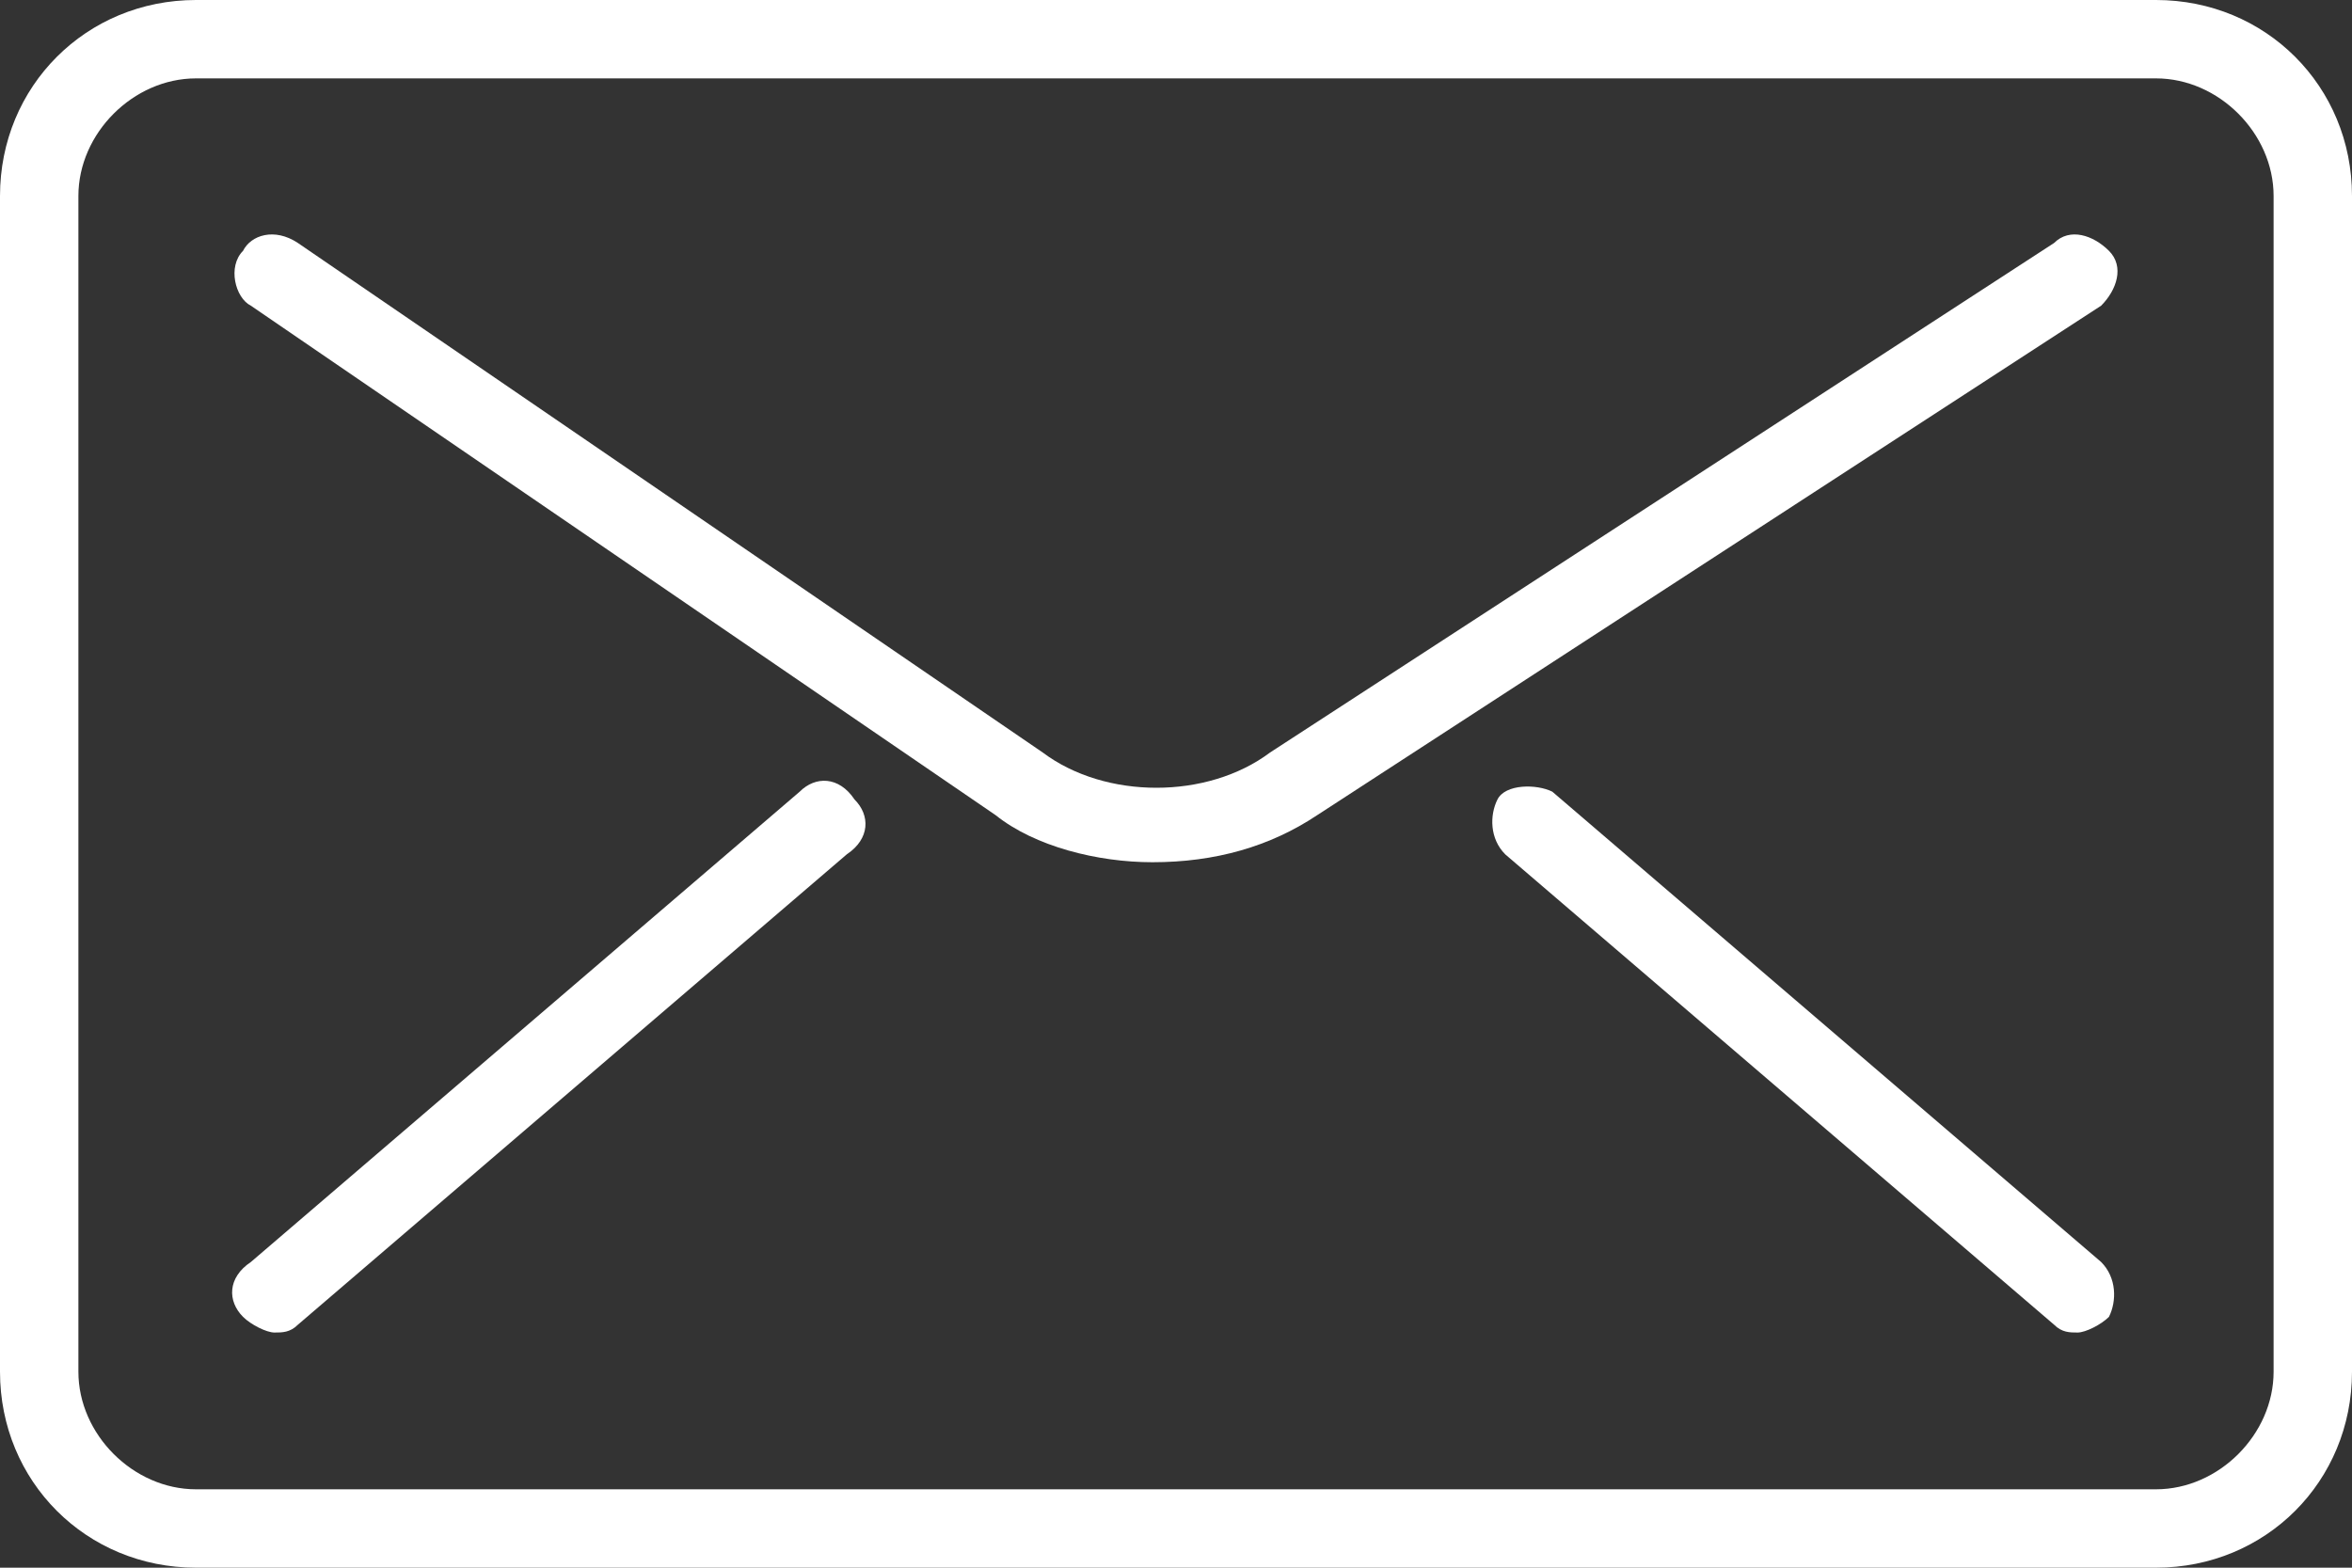
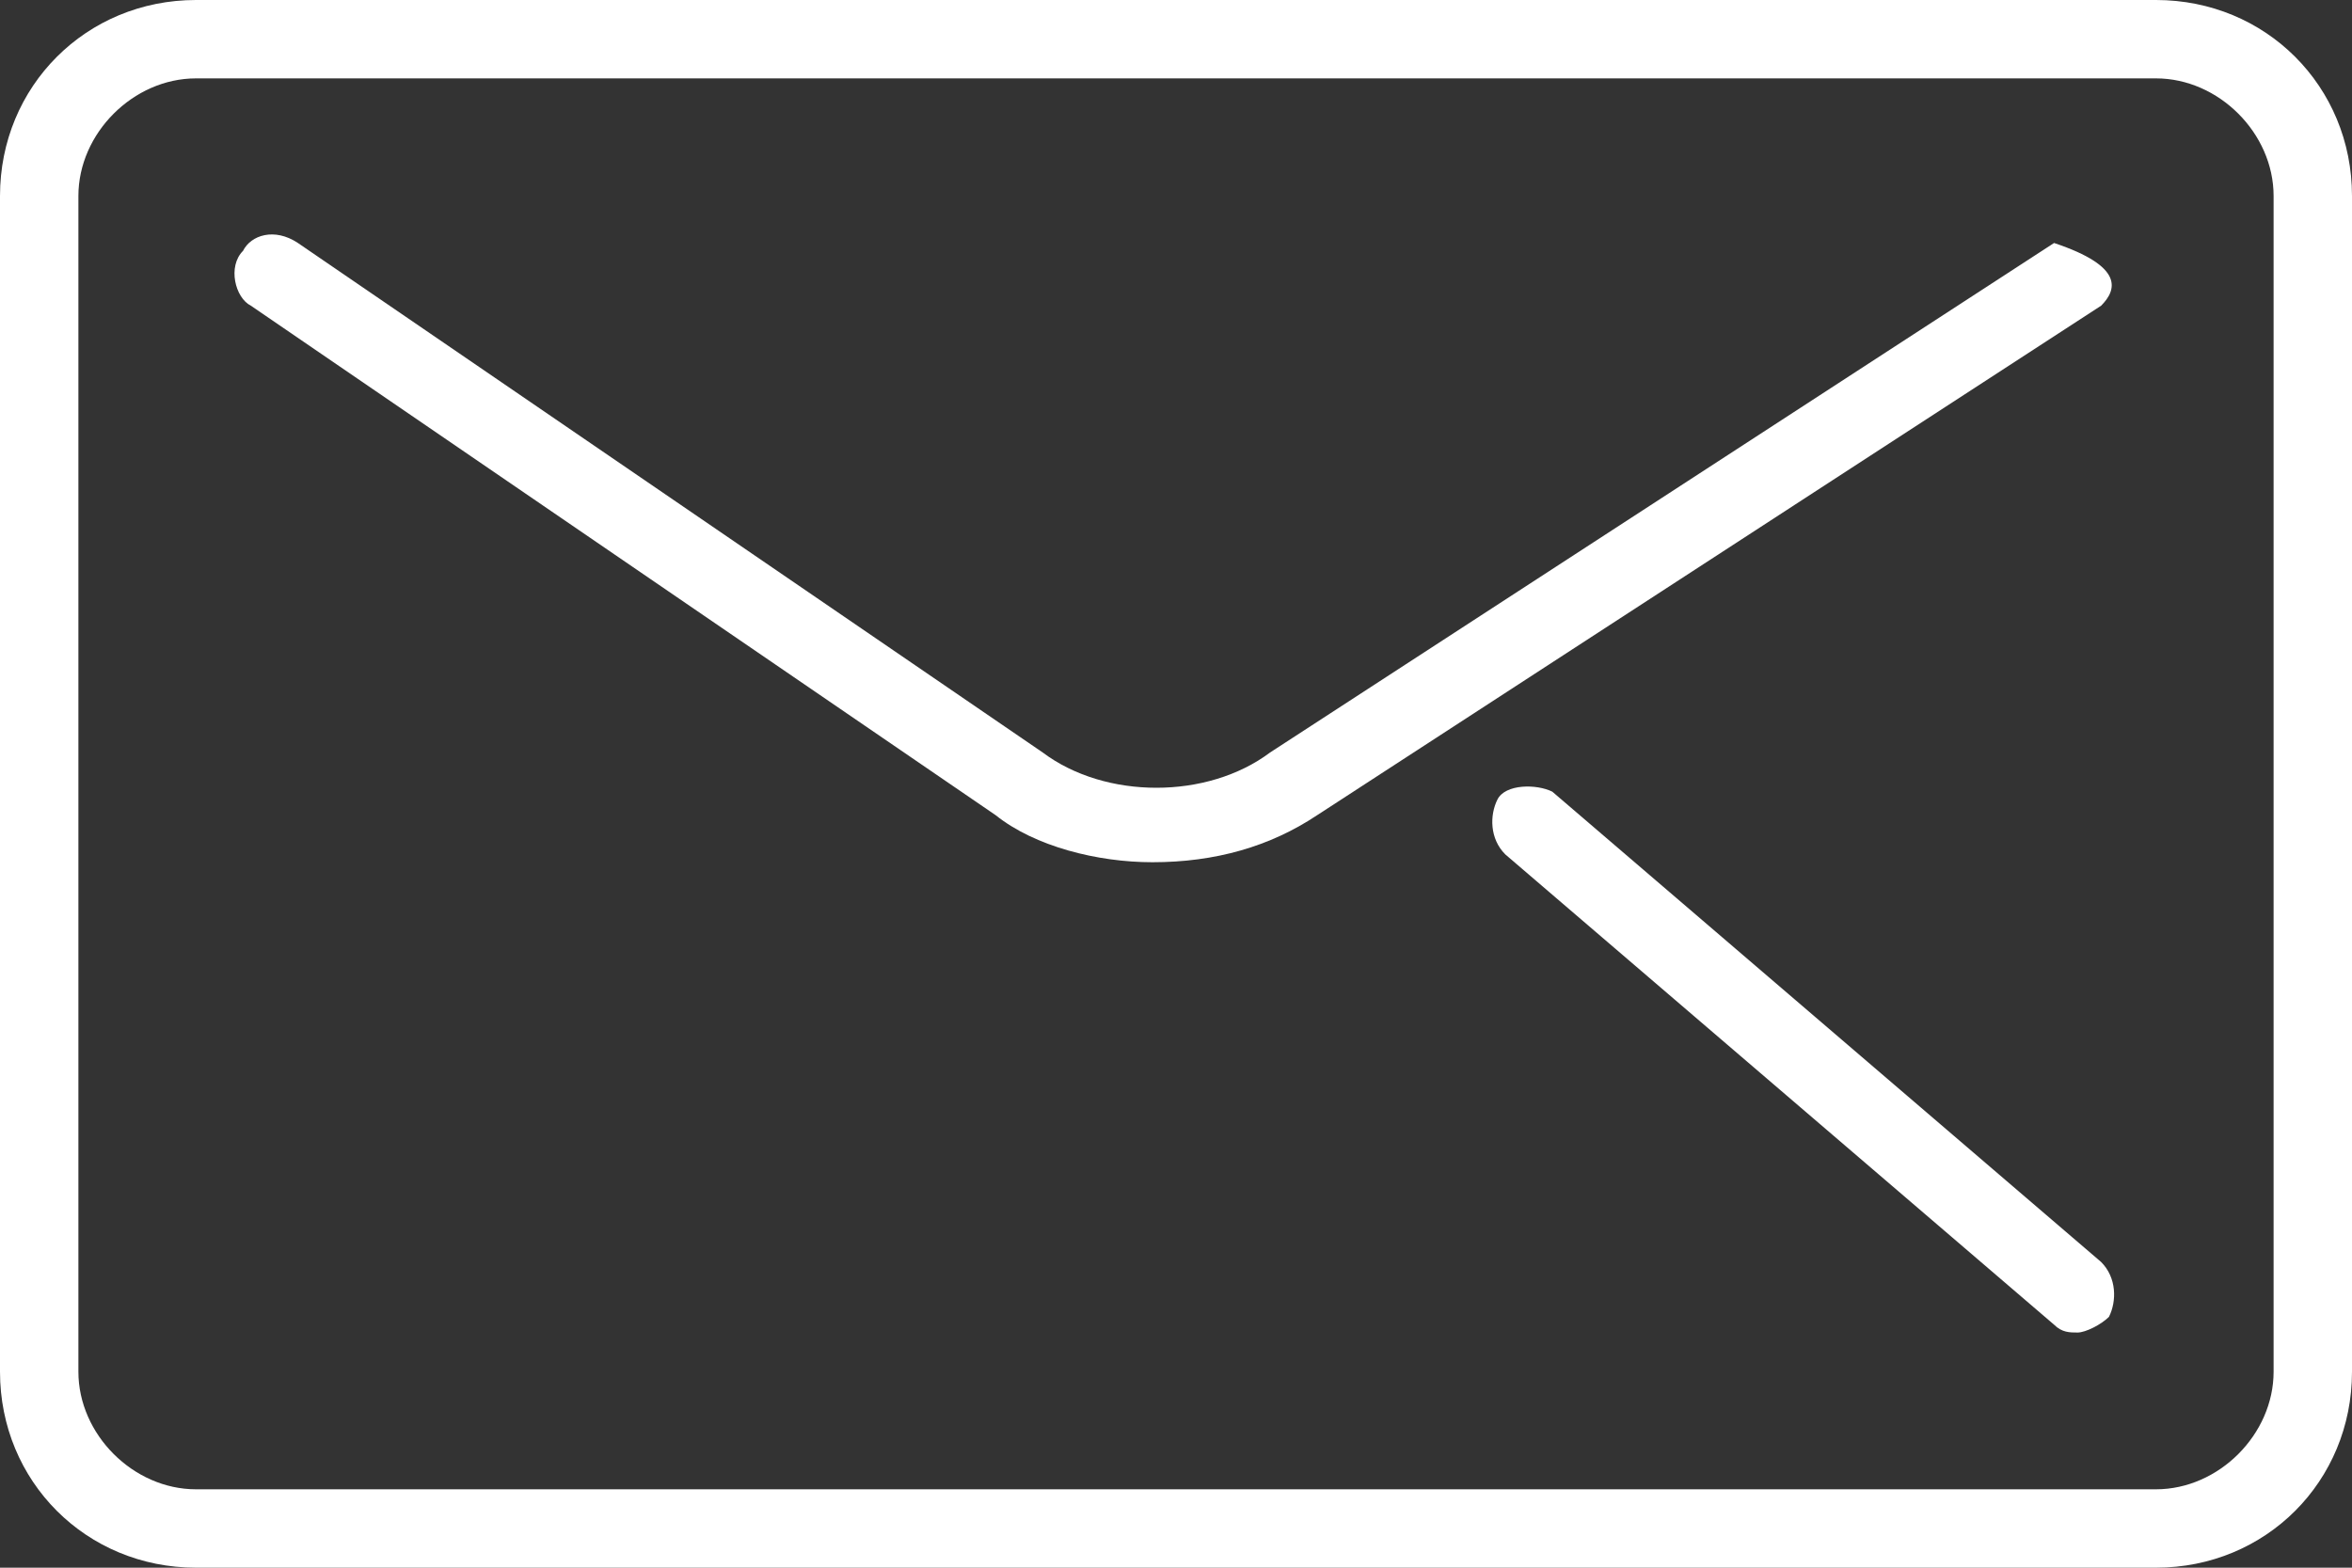
<svg xmlns="http://www.w3.org/2000/svg" width="30px" height="20px" viewBox="0 0 30 20" version="1.1">
  <rect x="0" y="0" width="30" height="20" fill="#333333" stroke="none" />
  <title>mail.1</title>
  <desc>Created with Sketch.</desc>
  <defs />
  <g id="Templates" stroke="none" stroke-width="1" fill="none" fill-rule="evenodd">
    <g id="mail.1" fill="#FFFFFF">
      <g id="Layer_1">
        <g id="Group">
          <path d="M27.5,20 L2.5,20 C1.1,20 0,18.9 0,17.5 L0,2.5 C0,1.1 1.1,0 2.5,0 L27.5,0 C28.9,0 30,1.1 30,2.5 L30,17.5 C30,18.9 28.9,20 27.5,20 L27.5,20 Z M2.5,1 C1.7,1 1,1.7 1,2.5 L1,17.5 C1,18.3 1.7,19 2.5,19 L27.5,19 C28.3,19 29,18.3 29,17.5 L29,2.5 C29,1.7 28.3,1 27.5,1 L2.5,1 L2.5,1 Z" id="Shape" />
-           <path d="M14.7,11 C14,11 13.2,10.8 12.7,10.4 L3.2,3.9 C3,3.8 2.9,3.4 3.1,3.2 C3.2,3 3.5,2.9 3.8,3.1 L13.3,9.6 C14.1,10.2 15.4,10.2 16.2,9.6 L26.2,3.1 C26.4,2.9 26.7,3 26.9,3.2 C27.1,3.4 27,3.7 26.8,3.9 L16.8,10.4 C16.2,10.8 15.5,11 14.7,11 L14.7,11 Z" id="Shape" />
-           <path d="M3.5,17 C3.4,17 3.2,16.9 3.1,16.8 C2.9,16.6 2.9,16.3 3.2,16.1 L10.2,10.1 C10.4,9.9 10.7,9.9 10.9,10.2 C11.1,10.4 11.1,10.7 10.8,10.9 L3.8,16.9 C3.7,17 3.6,17 3.5,17 L3.5,17 Z" id="Shape" />
+           <path d="M14.7,11 C14,11 13.2,10.8 12.7,10.4 L3.2,3.9 C3,3.8 2.9,3.4 3.1,3.2 C3.2,3 3.5,2.9 3.8,3.1 L13.3,9.6 C14.1,10.2 15.4,10.2 16.2,9.6 L26.2,3.1 C27.1,3.4 27,3.7 26.8,3.9 L16.8,10.4 C16.2,10.8 15.5,11 14.7,11 L14.7,11 Z" id="Shape" />
          <path d="M26.5,17 C26.4,17 26.3,17 26.2,16.9 L19.2,10.9 C19,10.7 19,10.4 19.1,10.2 C19.2,10 19.6,10 19.8,10.1 L26.8,16.1 C27,16.3 27,16.6 26.9,16.8 C26.8,16.9 26.6,17 26.5,17 L26.5,17 Z" id="Shape" />
        </g>
      </g>
    </g>
  </g>
</svg>